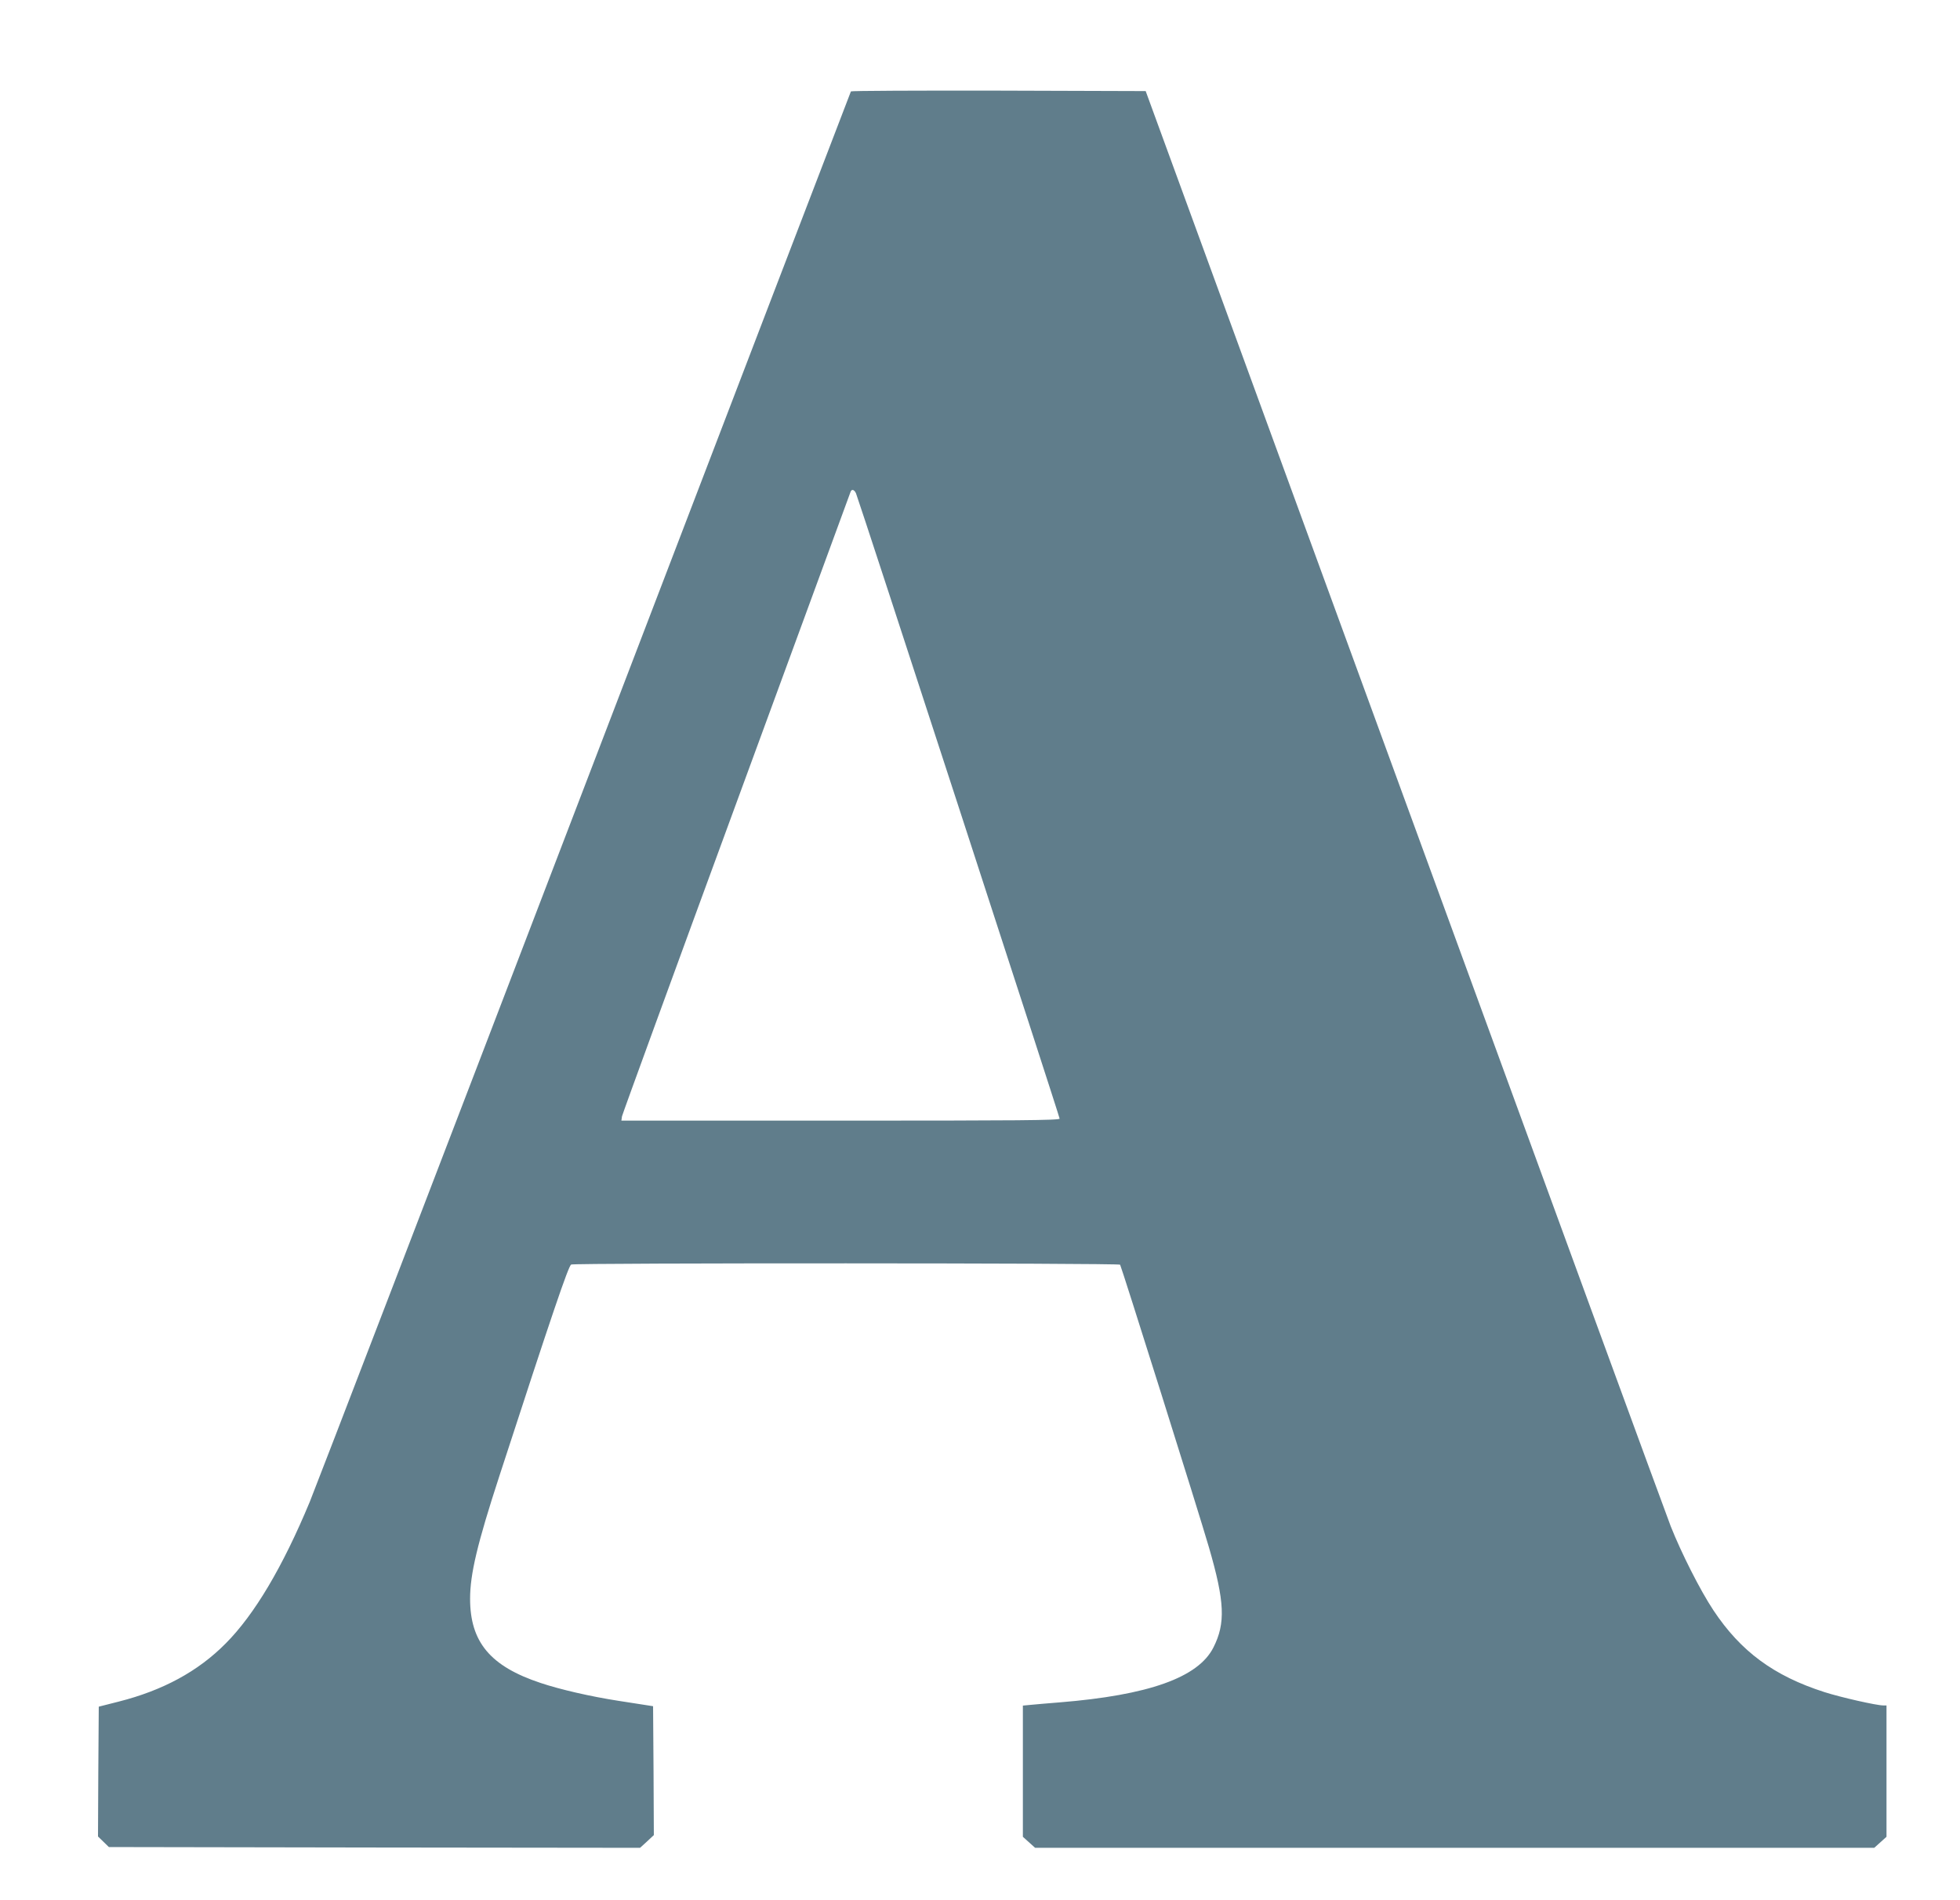
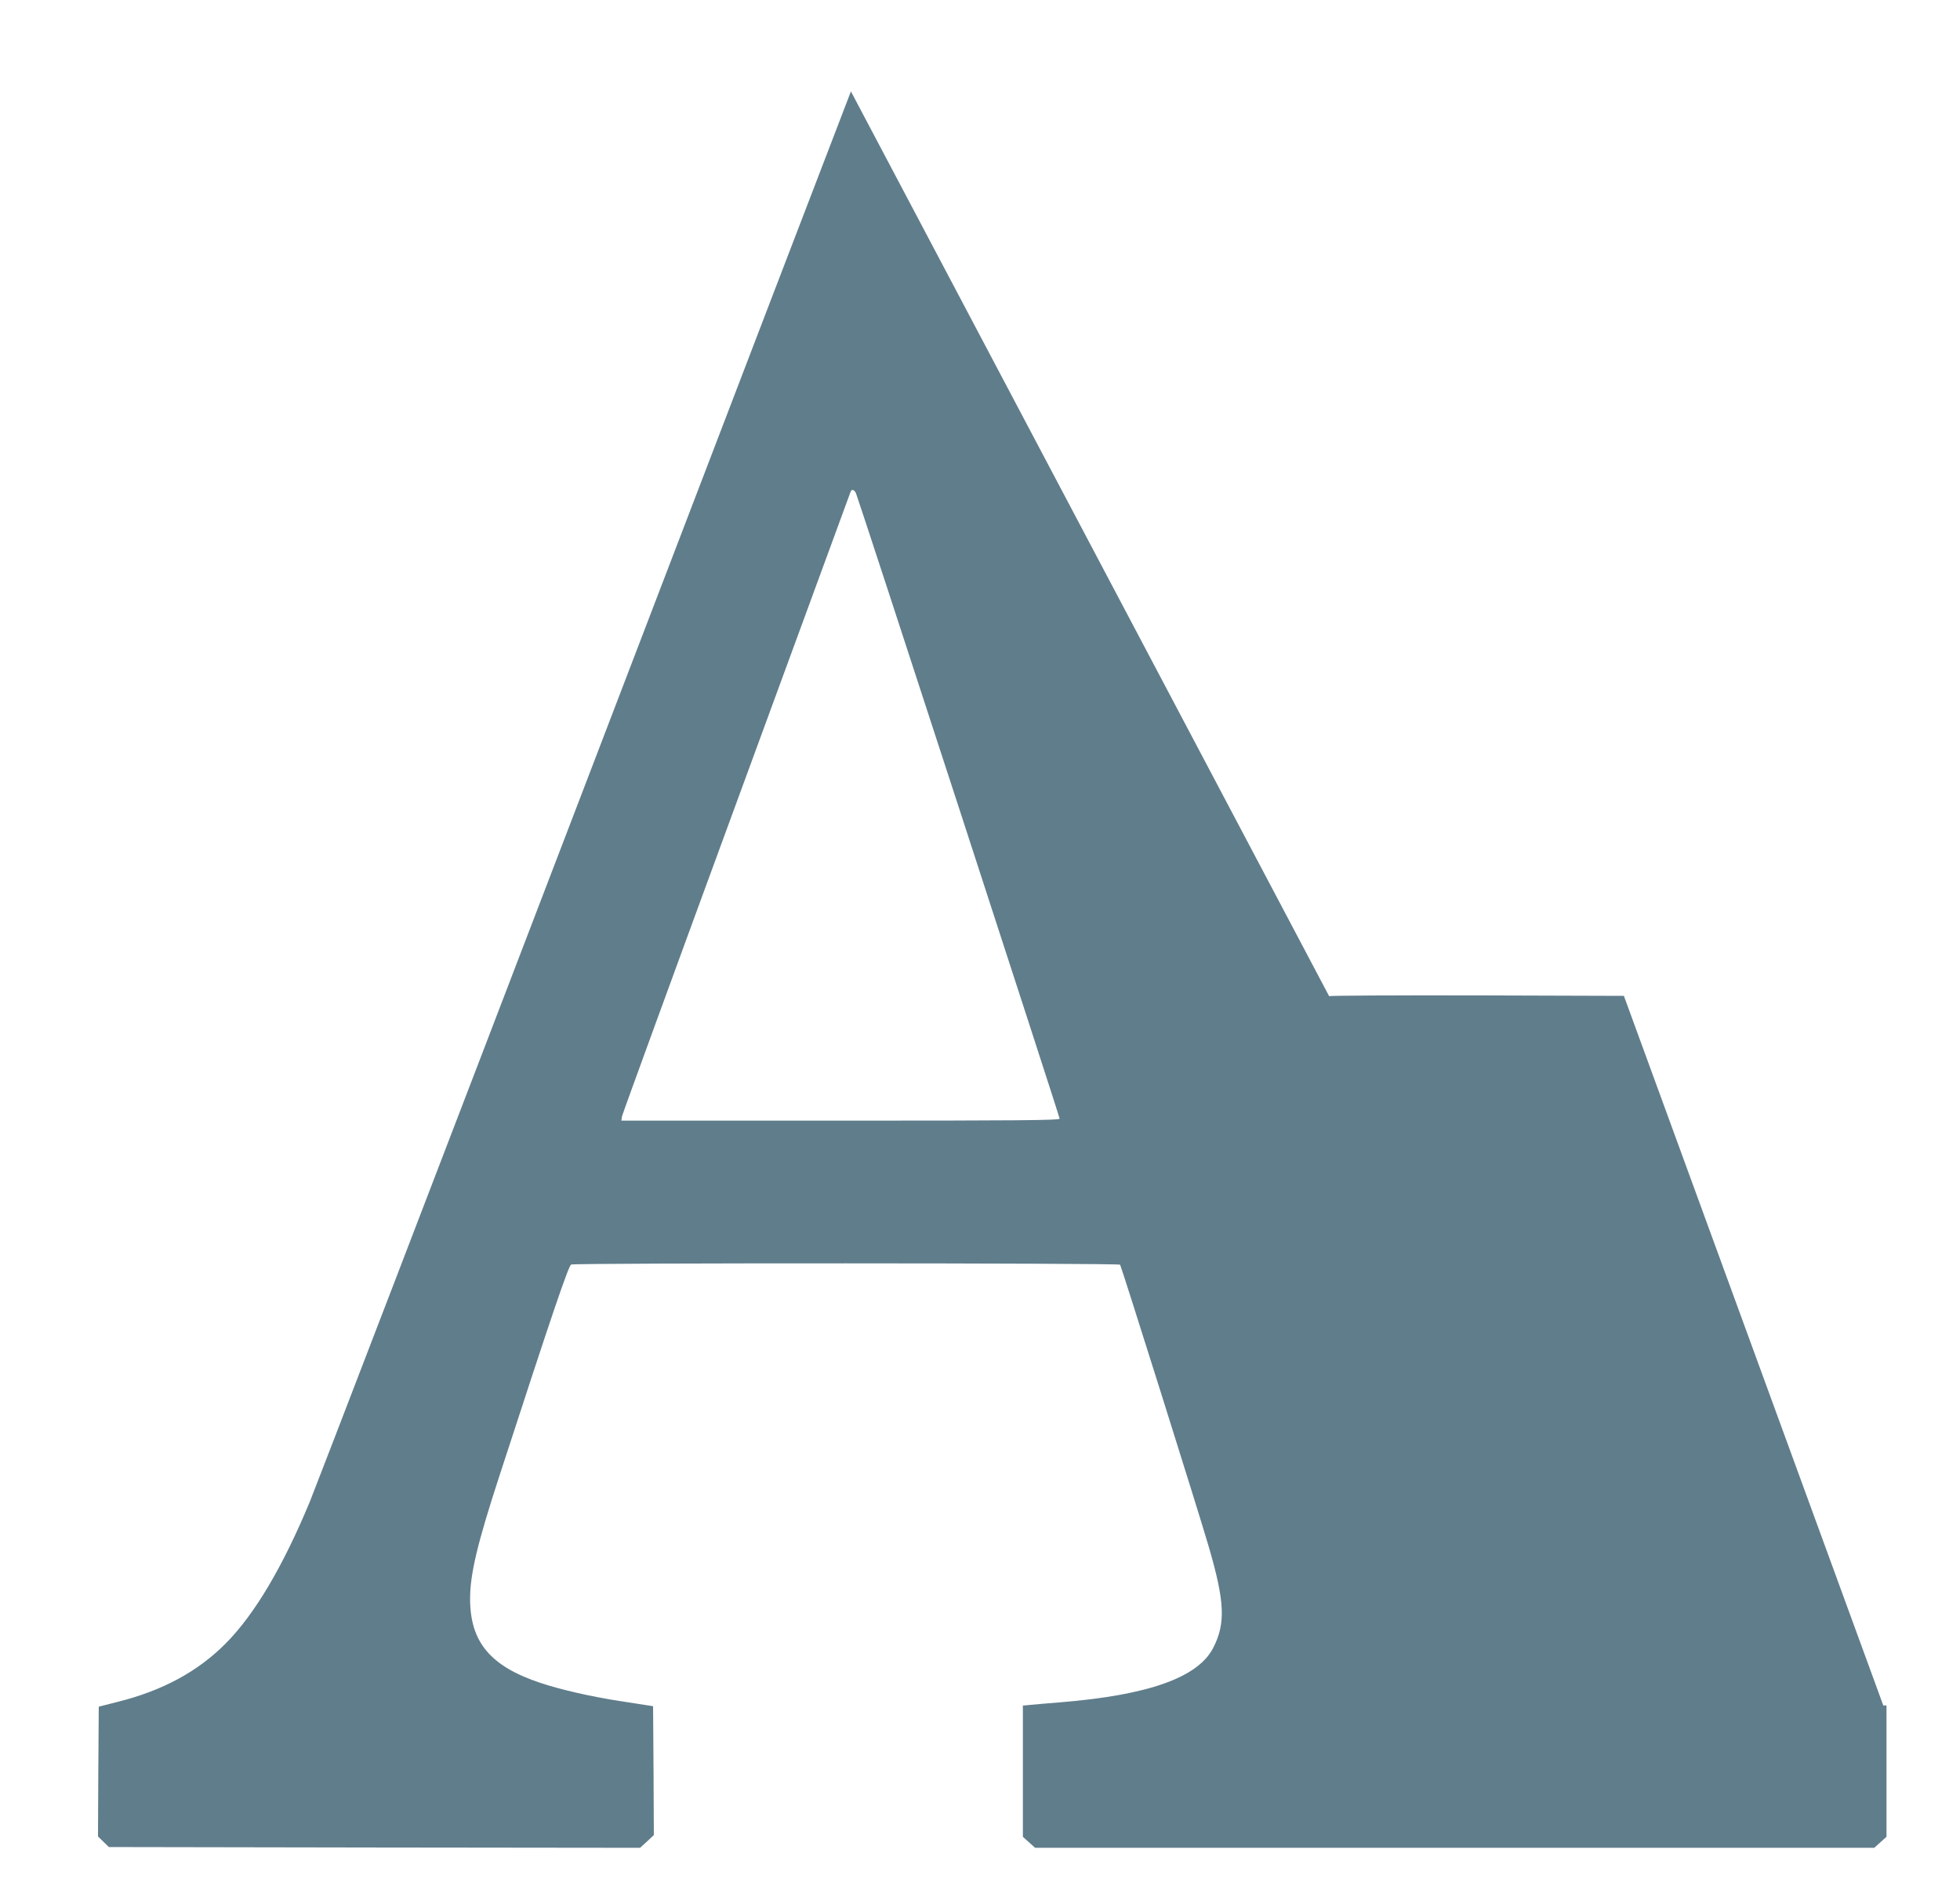
<svg xmlns="http://www.w3.org/2000/svg" version="1.0" width="1280pt" height="1241pt" viewBox="0 0 1280 1241" preserveAspectRatio="xMidYMid meet">
  <g transform="translate(0,1241) scale(0.1,-0.1)" fill="#607d8b" stroke="none">
-     <path d="M5557 11813 c-3 -5 -784 -2044 -1737 -4533 -953 -2489 -1762 -4595 -1797 -4680 -177 -426 -361 -736 -549 -925 -181 -183 -411 -307 -699 -380 l-130 -33 -3 -424 -2 -424 35 -34 36 -35 1735 -3 1734 -2 45 41 45 42 -2 421 -3 421 -45 7 c-25 4 -106 17 -180 28 -181 28 -382 74 -510 117 -328 109 -460 267 -460 550 0 161 47 359 190 798 347 1067 452 1375 470 1385 21 11 3573 10 3585 -1 7 -8 515 -1621 580 -1846 103 -354 110 -496 29 -655 -99 -196 -424 -311 -1004 -358 -74 -6 -159 -13 -187 -16 l-53 -5 0 -429 0 -428 40 -36 40 -36 2740 0 2740 0 40 36 40 36 0 429 0 429 -21 0 c-44 0 -278 53 -384 87 -331 106 -547 266 -725 534 -87 131 -210 375 -279 549 -23 58 -804 2191 -1735 4740 l-1694 4635 -960 3 c-529 1 -963 -1 -965 -5z m33 -2625 c17 -38 1330 -4071 1330 -4085 0 -11 -270 -13 -1431 -13 l-1431 0 4 28 c3 15 339 936 747 2047 408 1111 743 2026 746 2033 7 19 24 14 35 -10z" />
+     <path d="M5557 11813 c-3 -5 -784 -2044 -1737 -4533 -953 -2489 -1762 -4595 -1797 -4680 -177 -426 -361 -736 -549 -925 -181 -183 -411 -307 -699 -380 l-130 -33 -3 -424 -2 -424 35 -34 36 -35 1735 -3 1734 -2 45 41 45 42 -2 421 -3 421 -45 7 c-25 4 -106 17 -180 28 -181 28 -382 74 -510 117 -328 109 -460 267 -460 550 0 161 47 359 190 798 347 1067 452 1375 470 1385 21 11 3573 10 3585 -1 7 -8 515 -1621 580 -1846 103 -354 110 -496 29 -655 -99 -196 -424 -311 -1004 -358 -74 -6 -159 -13 -187 -16 l-53 -5 0 -429 0 -428 40 -36 40 -36 2740 0 2740 0 40 36 40 36 0 429 0 429 -21 0 l-1694 4635 -960 3 c-529 1 -963 -1 -965 -5z m33 -2625 c17 -38 1330 -4071 1330 -4085 0 -11 -270 -13 -1431 -13 l-1431 0 4 28 c3 15 339 936 747 2047 408 1111 743 2026 746 2033 7 19 24 14 35 -10z" />
  </g>
</svg>